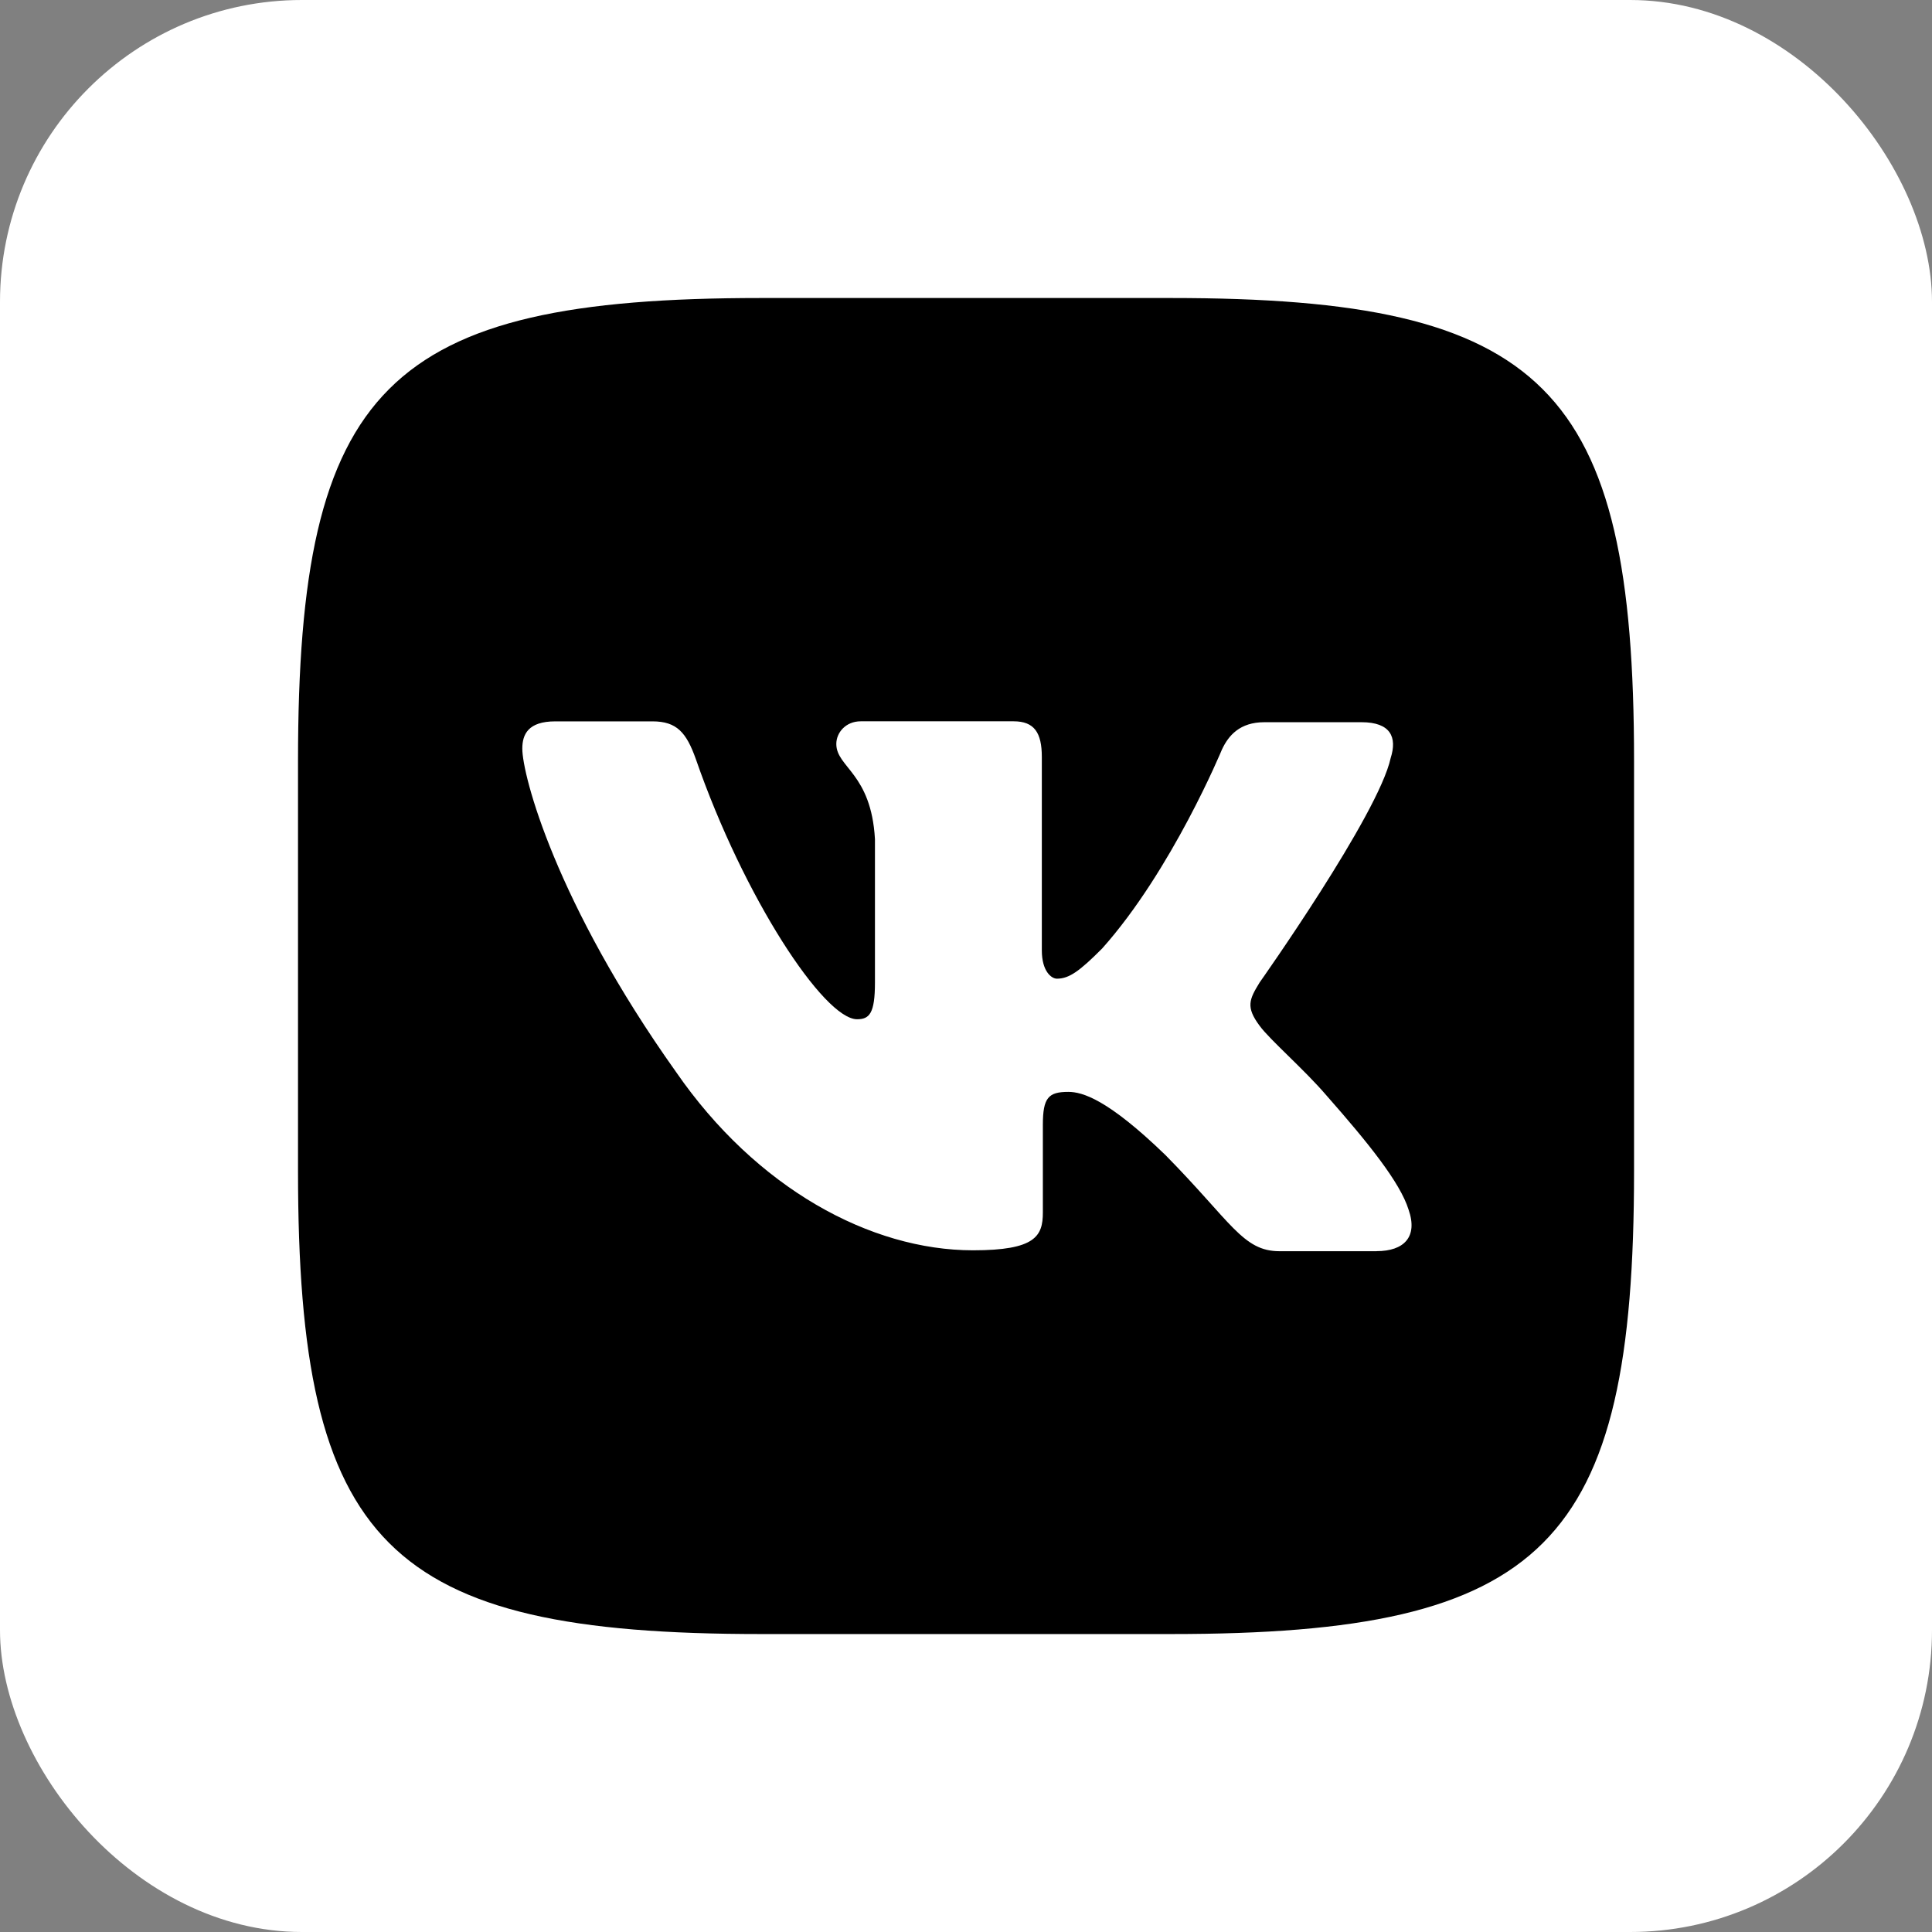
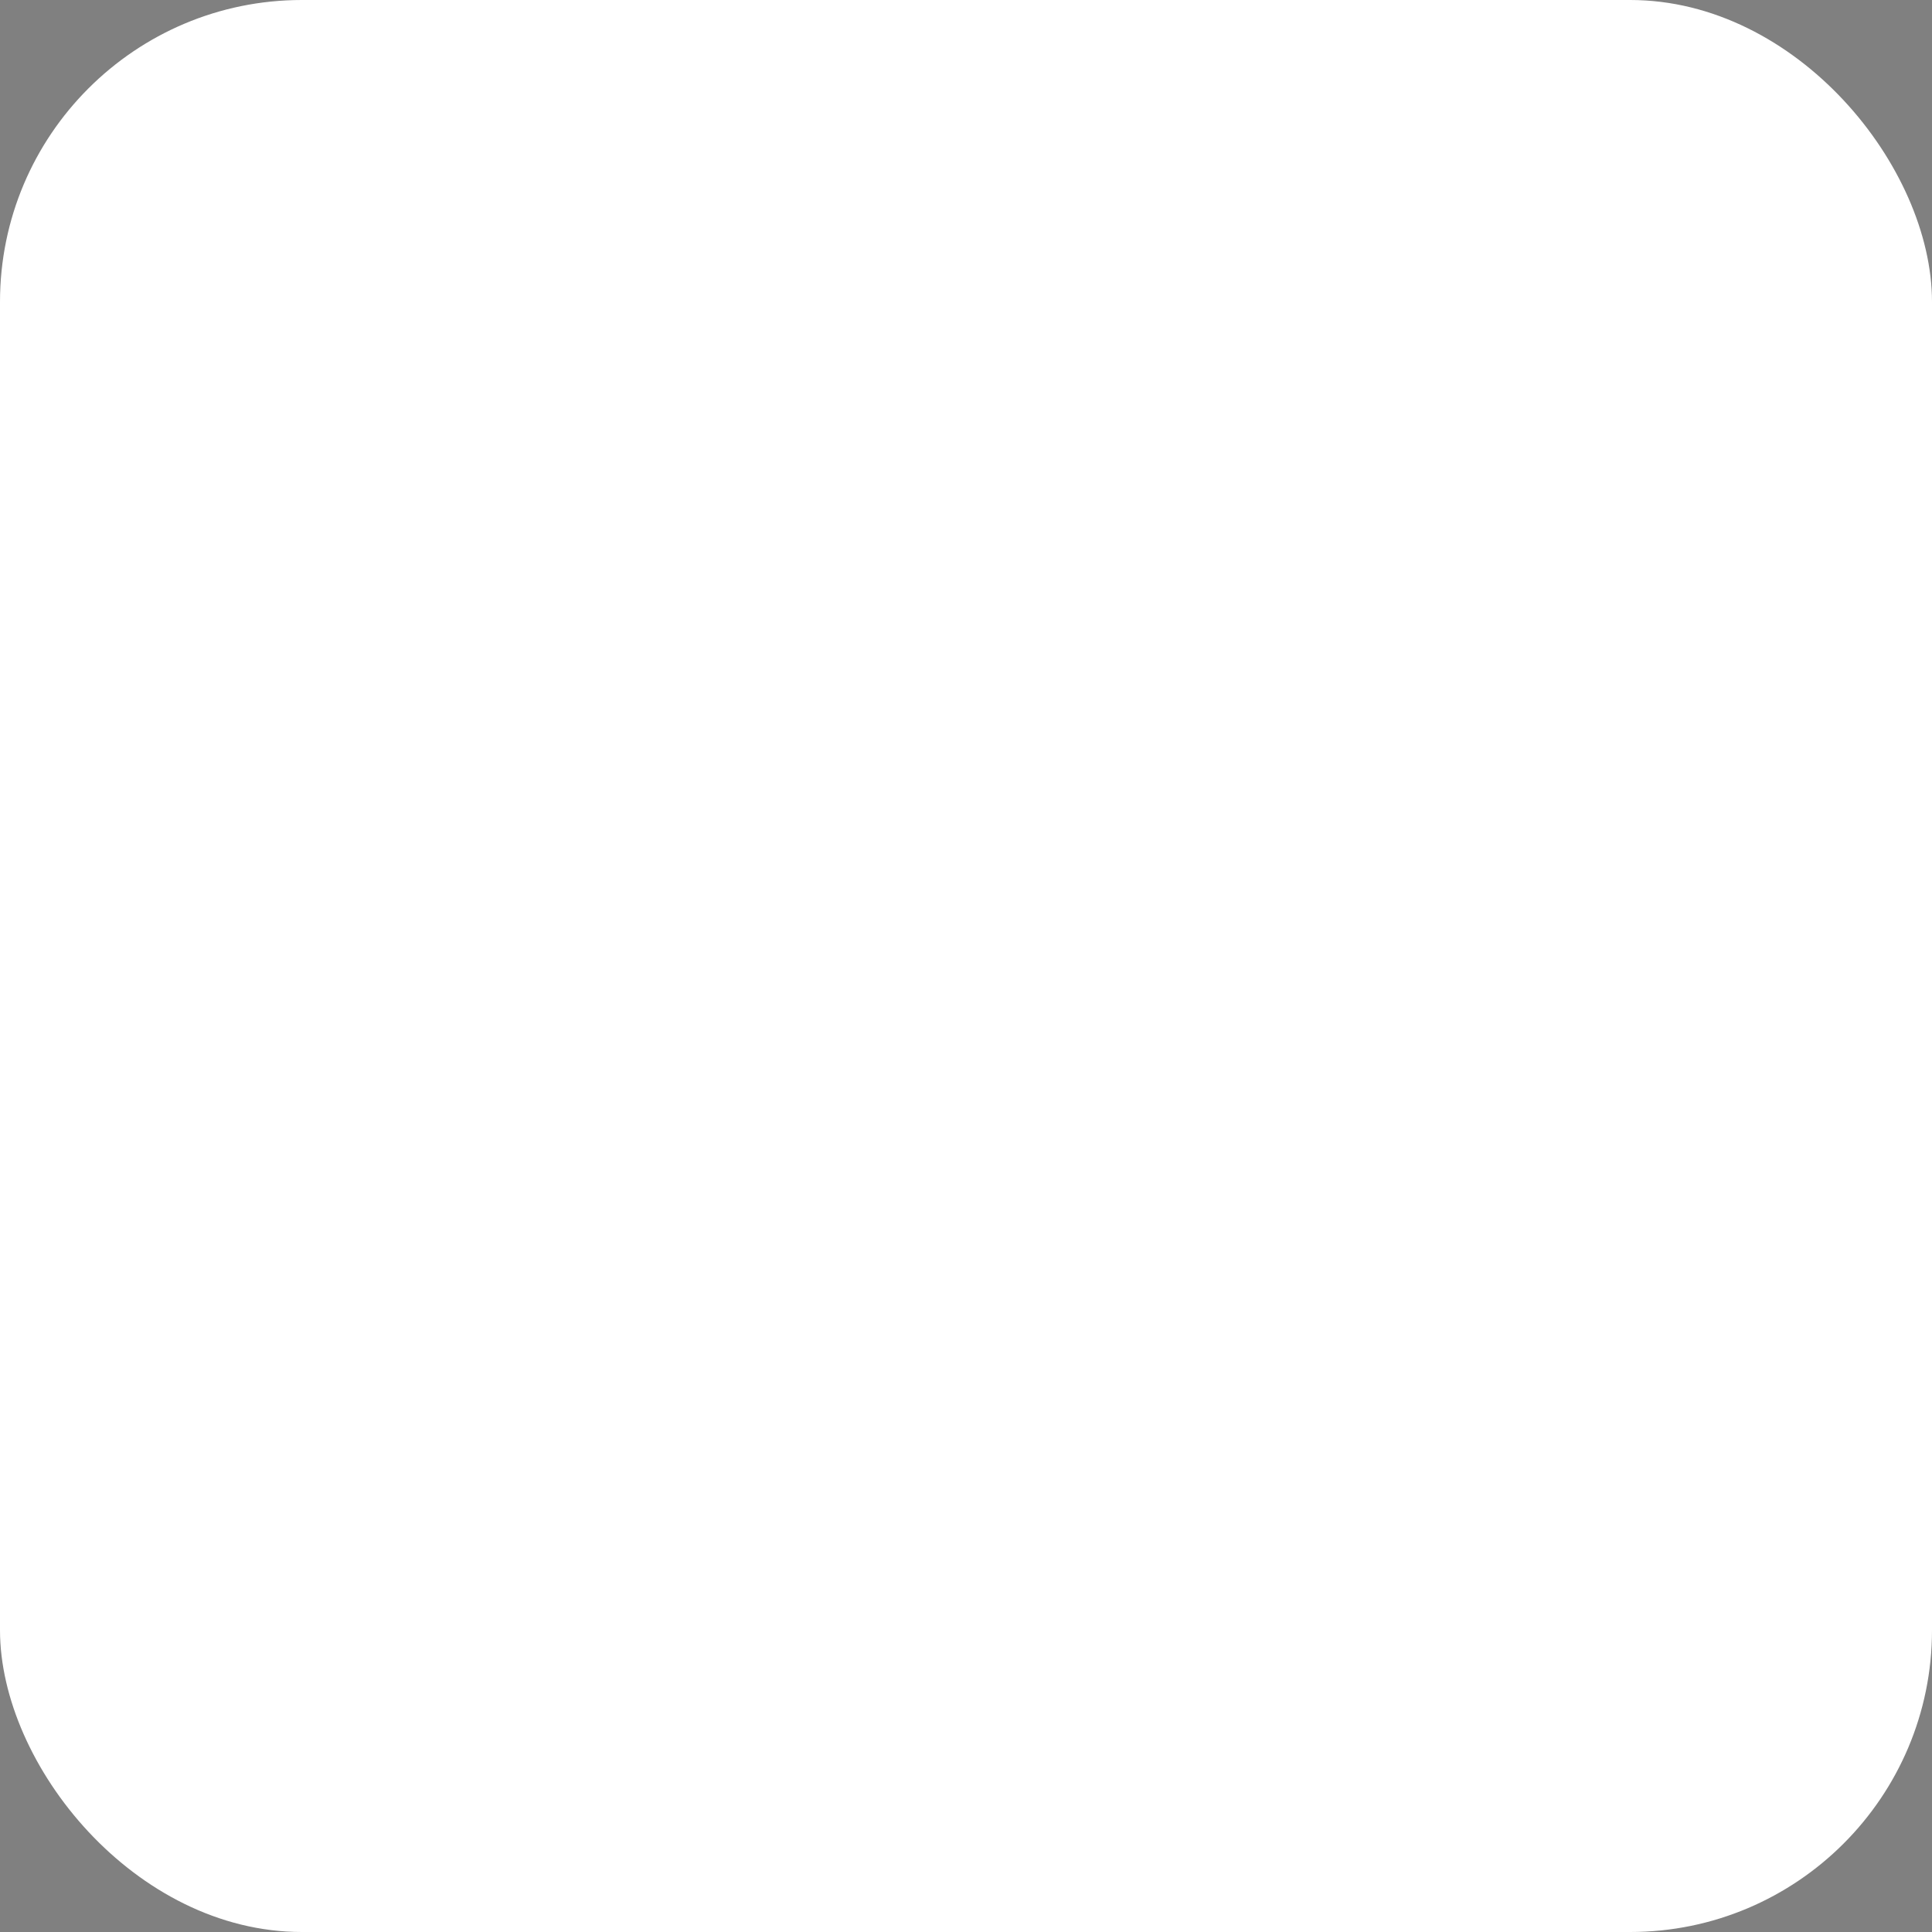
<svg xmlns="http://www.w3.org/2000/svg" width="32" height="32" viewBox="0 0 32 32" fill="none">
  <rect x="0" y="0" width="32" height="32" fill="#808080" stroke="none" />
  <rect width="32" height="32" rx="5" fill="white" />
-   <path d="M19.397 4.936H12.603C6.403 4.936 4.936 6.403 4.936 12.603V19.397C4.936 25.597 6.403 27.065 12.603 27.065H19.397C25.597 27.065 27.065 25.597 27.065 19.397V12.603C27.065 6.403 25.581 4.936 19.397 4.936ZM22.801 20.724H21.193C20.584 20.724 20.396 20.24 19.303 19.131C18.35 18.209 17.929 18.085 17.695 18.085C17.366 18.085 17.273 18.179 17.273 18.632V20.084C17.273 20.475 17.148 20.709 16.117 20.709C14.415 20.709 12.525 19.678 11.198 17.756C9.199 14.946 8.651 12.837 8.651 12.4C8.651 12.166 8.745 11.948 9.198 11.948H10.806C11.212 11.948 11.369 12.135 11.525 12.572C12.321 14.868 13.649 16.882 14.196 16.882C14.399 16.882 14.492 16.788 14.492 16.274V13.899C14.43 12.805 13.852 12.712 13.852 12.322C13.852 12.134 14.008 11.947 14.257 11.947H16.788C17.131 11.947 17.256 12.134 17.256 12.54V15.742C17.256 16.085 17.413 16.21 17.506 16.21C17.709 16.21 17.881 16.085 18.255 15.71C19.412 14.414 20.239 12.415 20.239 12.415C20.348 12.181 20.536 11.962 20.942 11.962H22.55C23.034 11.962 23.144 12.211 23.034 12.555C22.831 13.493 20.864 16.272 20.864 16.272C20.692 16.553 20.63 16.678 20.864 16.991C21.035 17.225 21.598 17.709 21.973 18.147C22.66 18.927 23.19 19.583 23.331 20.037C23.488 20.489 23.253 20.723 22.8 20.723L22.801 20.724Z" fill="black" />
</svg>